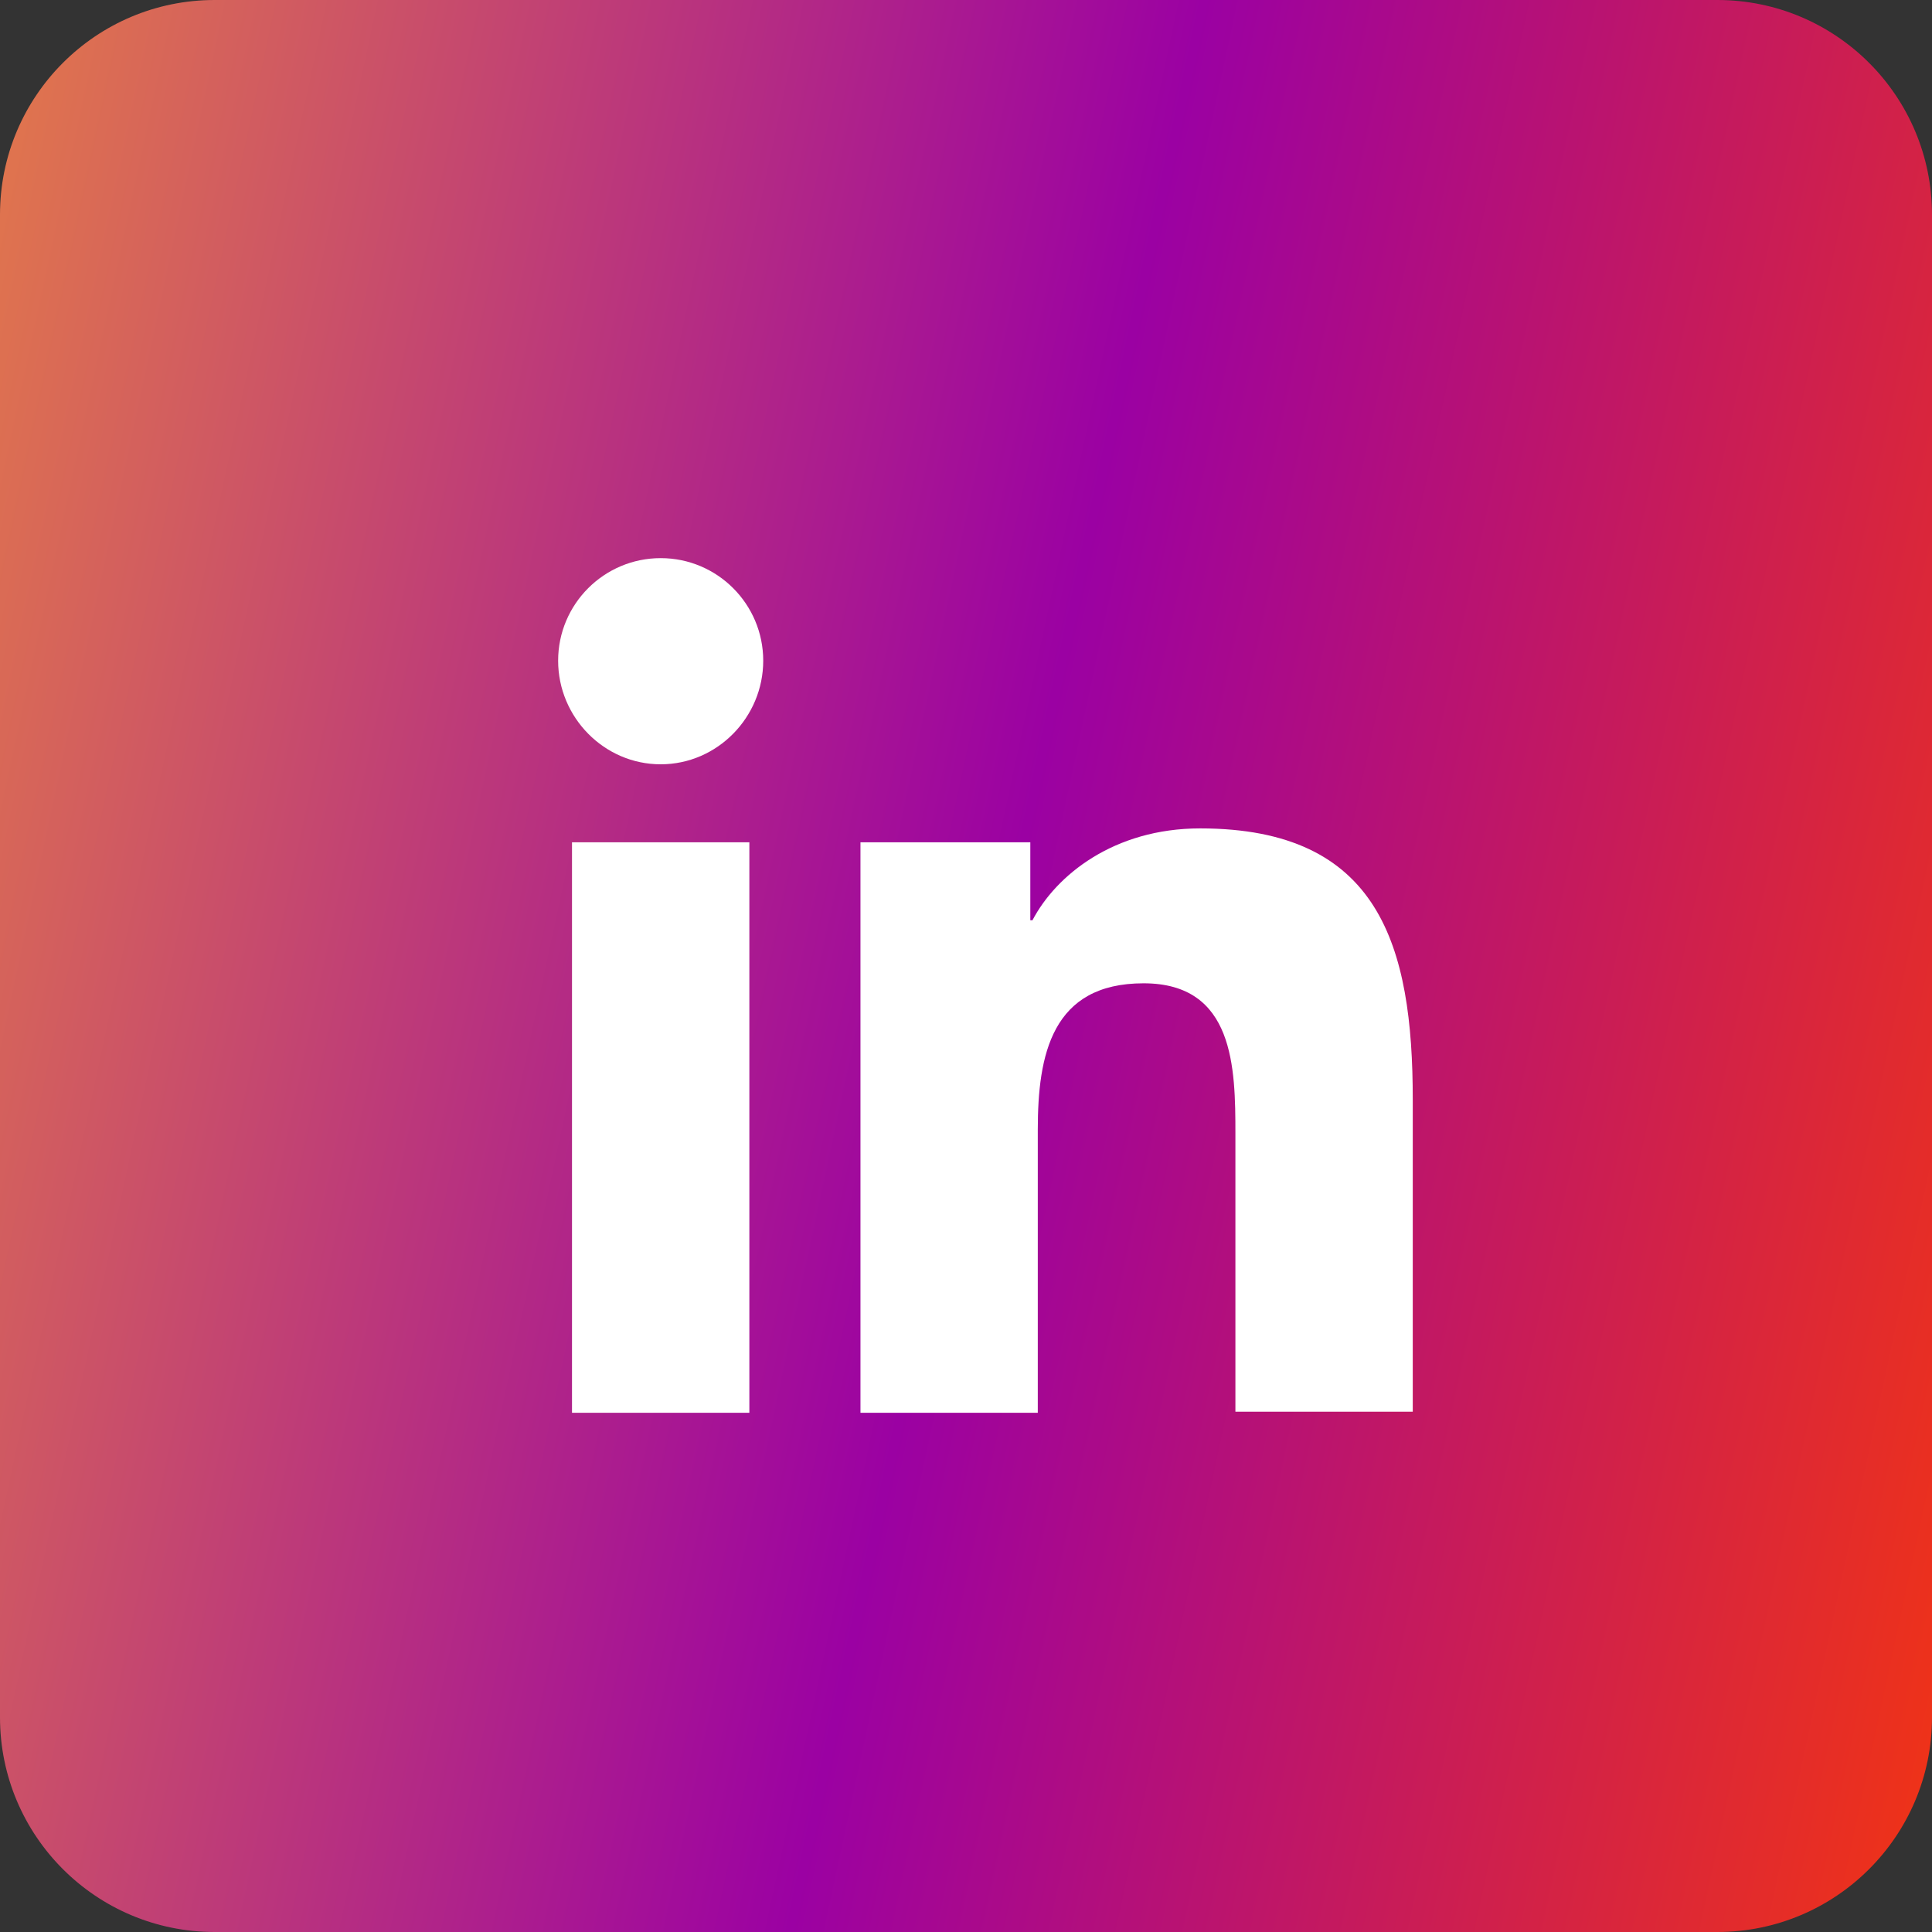
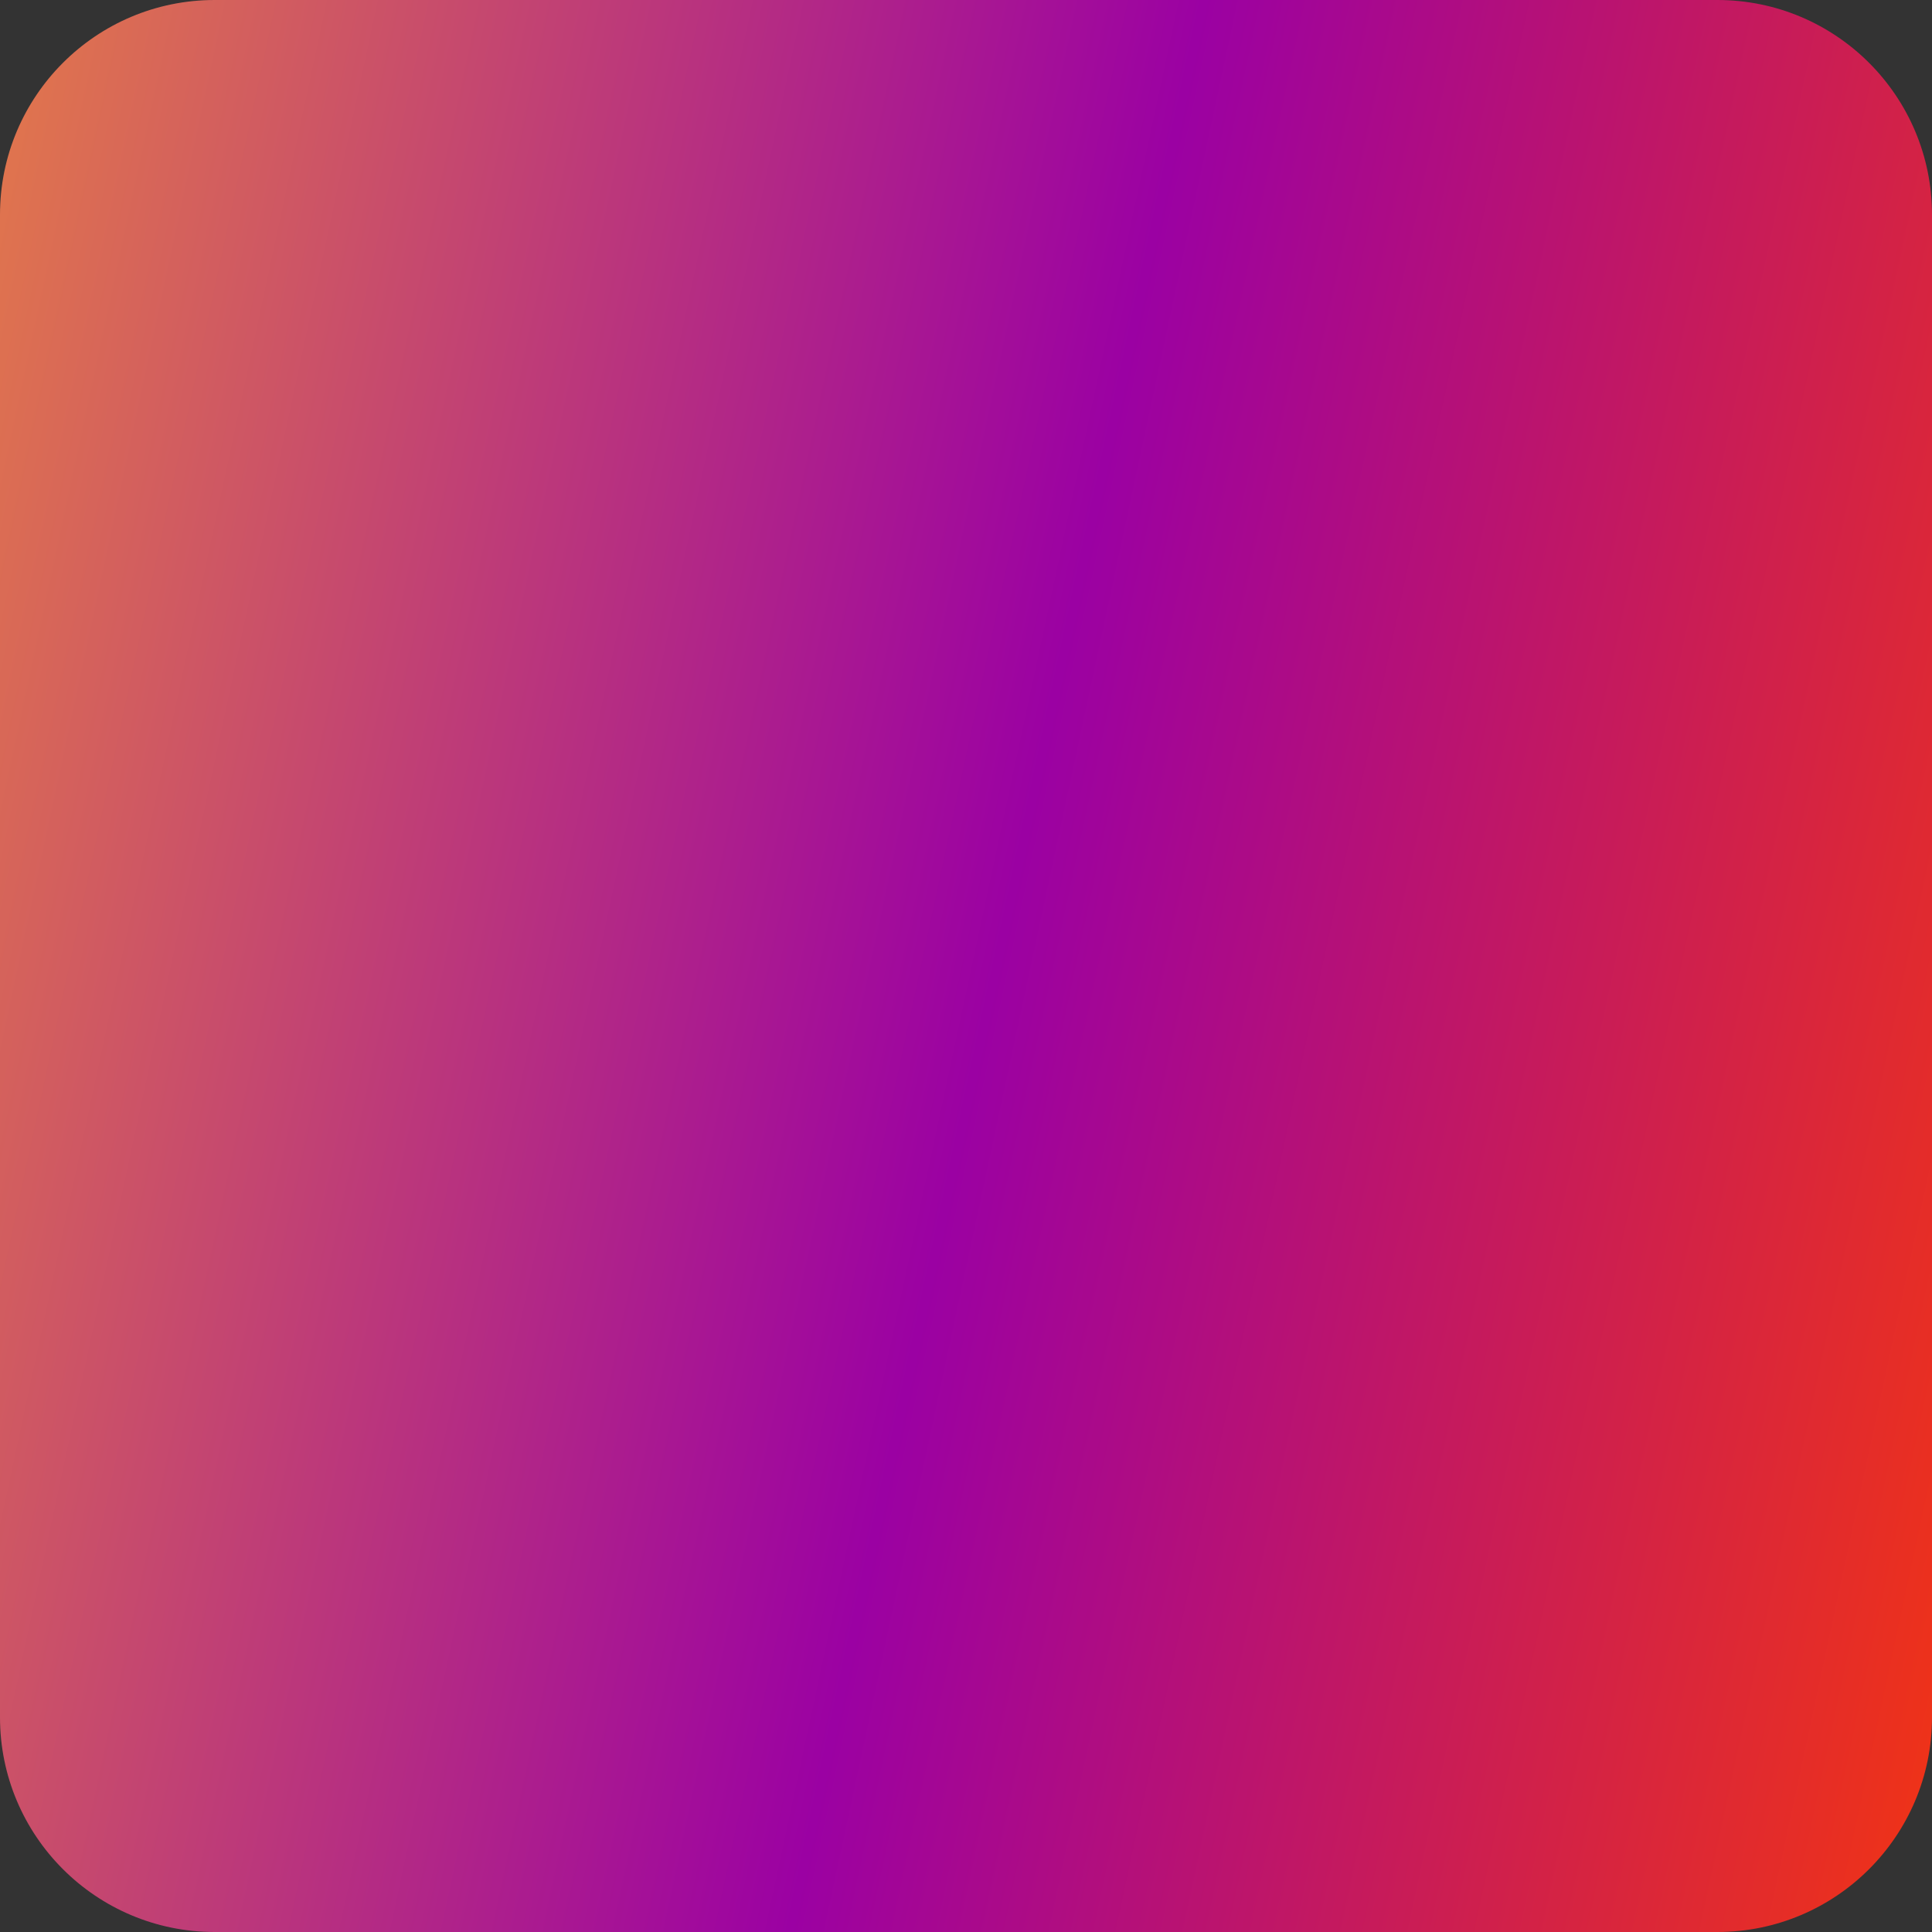
<svg xmlns="http://www.w3.org/2000/svg" width="45" height="45" viewBox="0 0 45 45" fill="none">
  <rect x="0" y="0" width="45" height="45" fill="#333333" stroke="none" />
  <path d="M0 10.929L0 5C0 2.239 2.239 0 5 0H40C42.761 0 45 2.239 45 5V32.786V40C45 42.761 42.761 45 40 45H5C2.239 45 0 42.761 0 40V10.929Z" fill="url(#paint0_linear_469_1009)" />
-   <path d="M32.906 32.906V25.615C32.906 22.032 32.135 19.295 27.954 19.295C25.939 19.295 24.595 20.39 24.048 21.435H23.998V19.619H20.042V32.906H24.172V26.312C24.172 24.57 24.496 22.903 26.636 22.903C28.75 22.903 28.775 24.869 28.775 26.412V32.881H32.906V32.906ZM13.323 19.619H17.454V32.906H13.323V19.619ZM15.389 13C14.07 13 13 14.07 13 15.389C13 16.707 14.07 17.802 15.389 17.802C16.707 17.802 17.777 16.707 17.777 15.389C17.777 14.07 16.707 13 15.389 13Z" fill="white" />
  <defs>
    <linearGradient id="paint0_linear_469_1009" x1="-11" y1="-3" x2="55.93" y2="11.351" gradientUnits="userSpaceOnUse">
      <stop stop-color="#FFA927" />
      <stop offset="0.567" stop-color="#9B01A3" />
      <stop offset="1" stop-color="#FD3B00" />
    </linearGradient>
  </defs>
</svg>